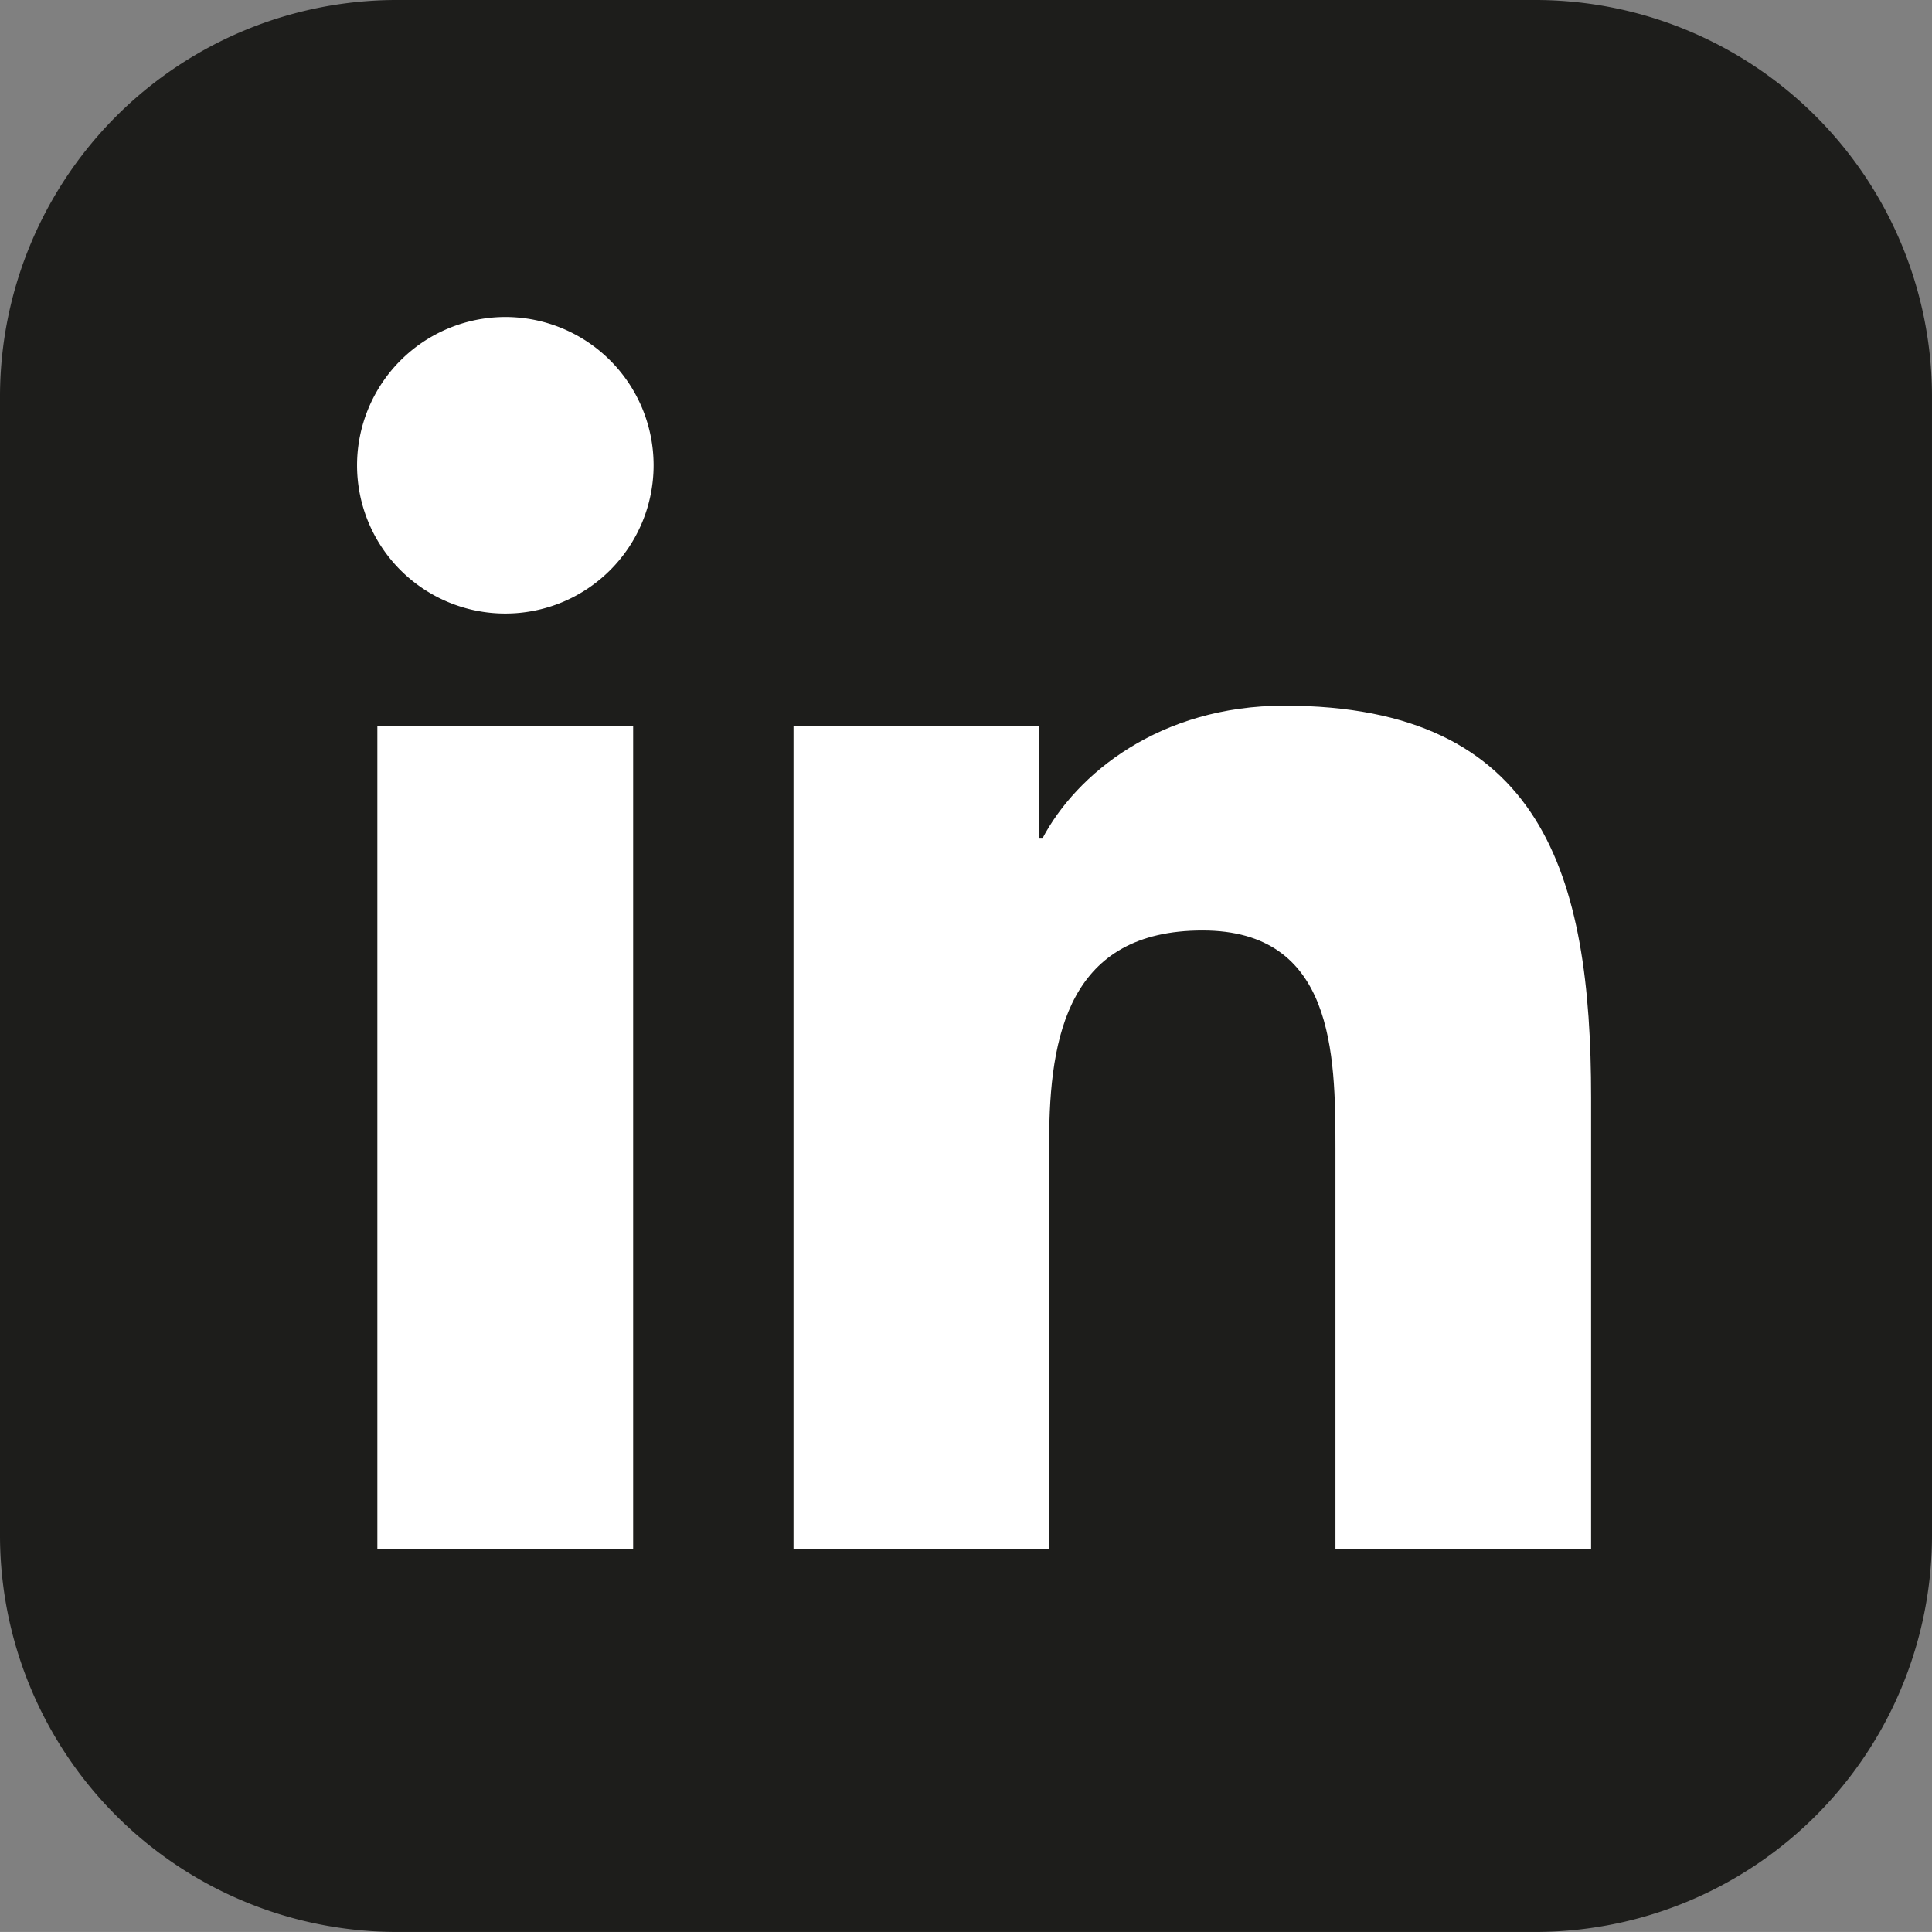
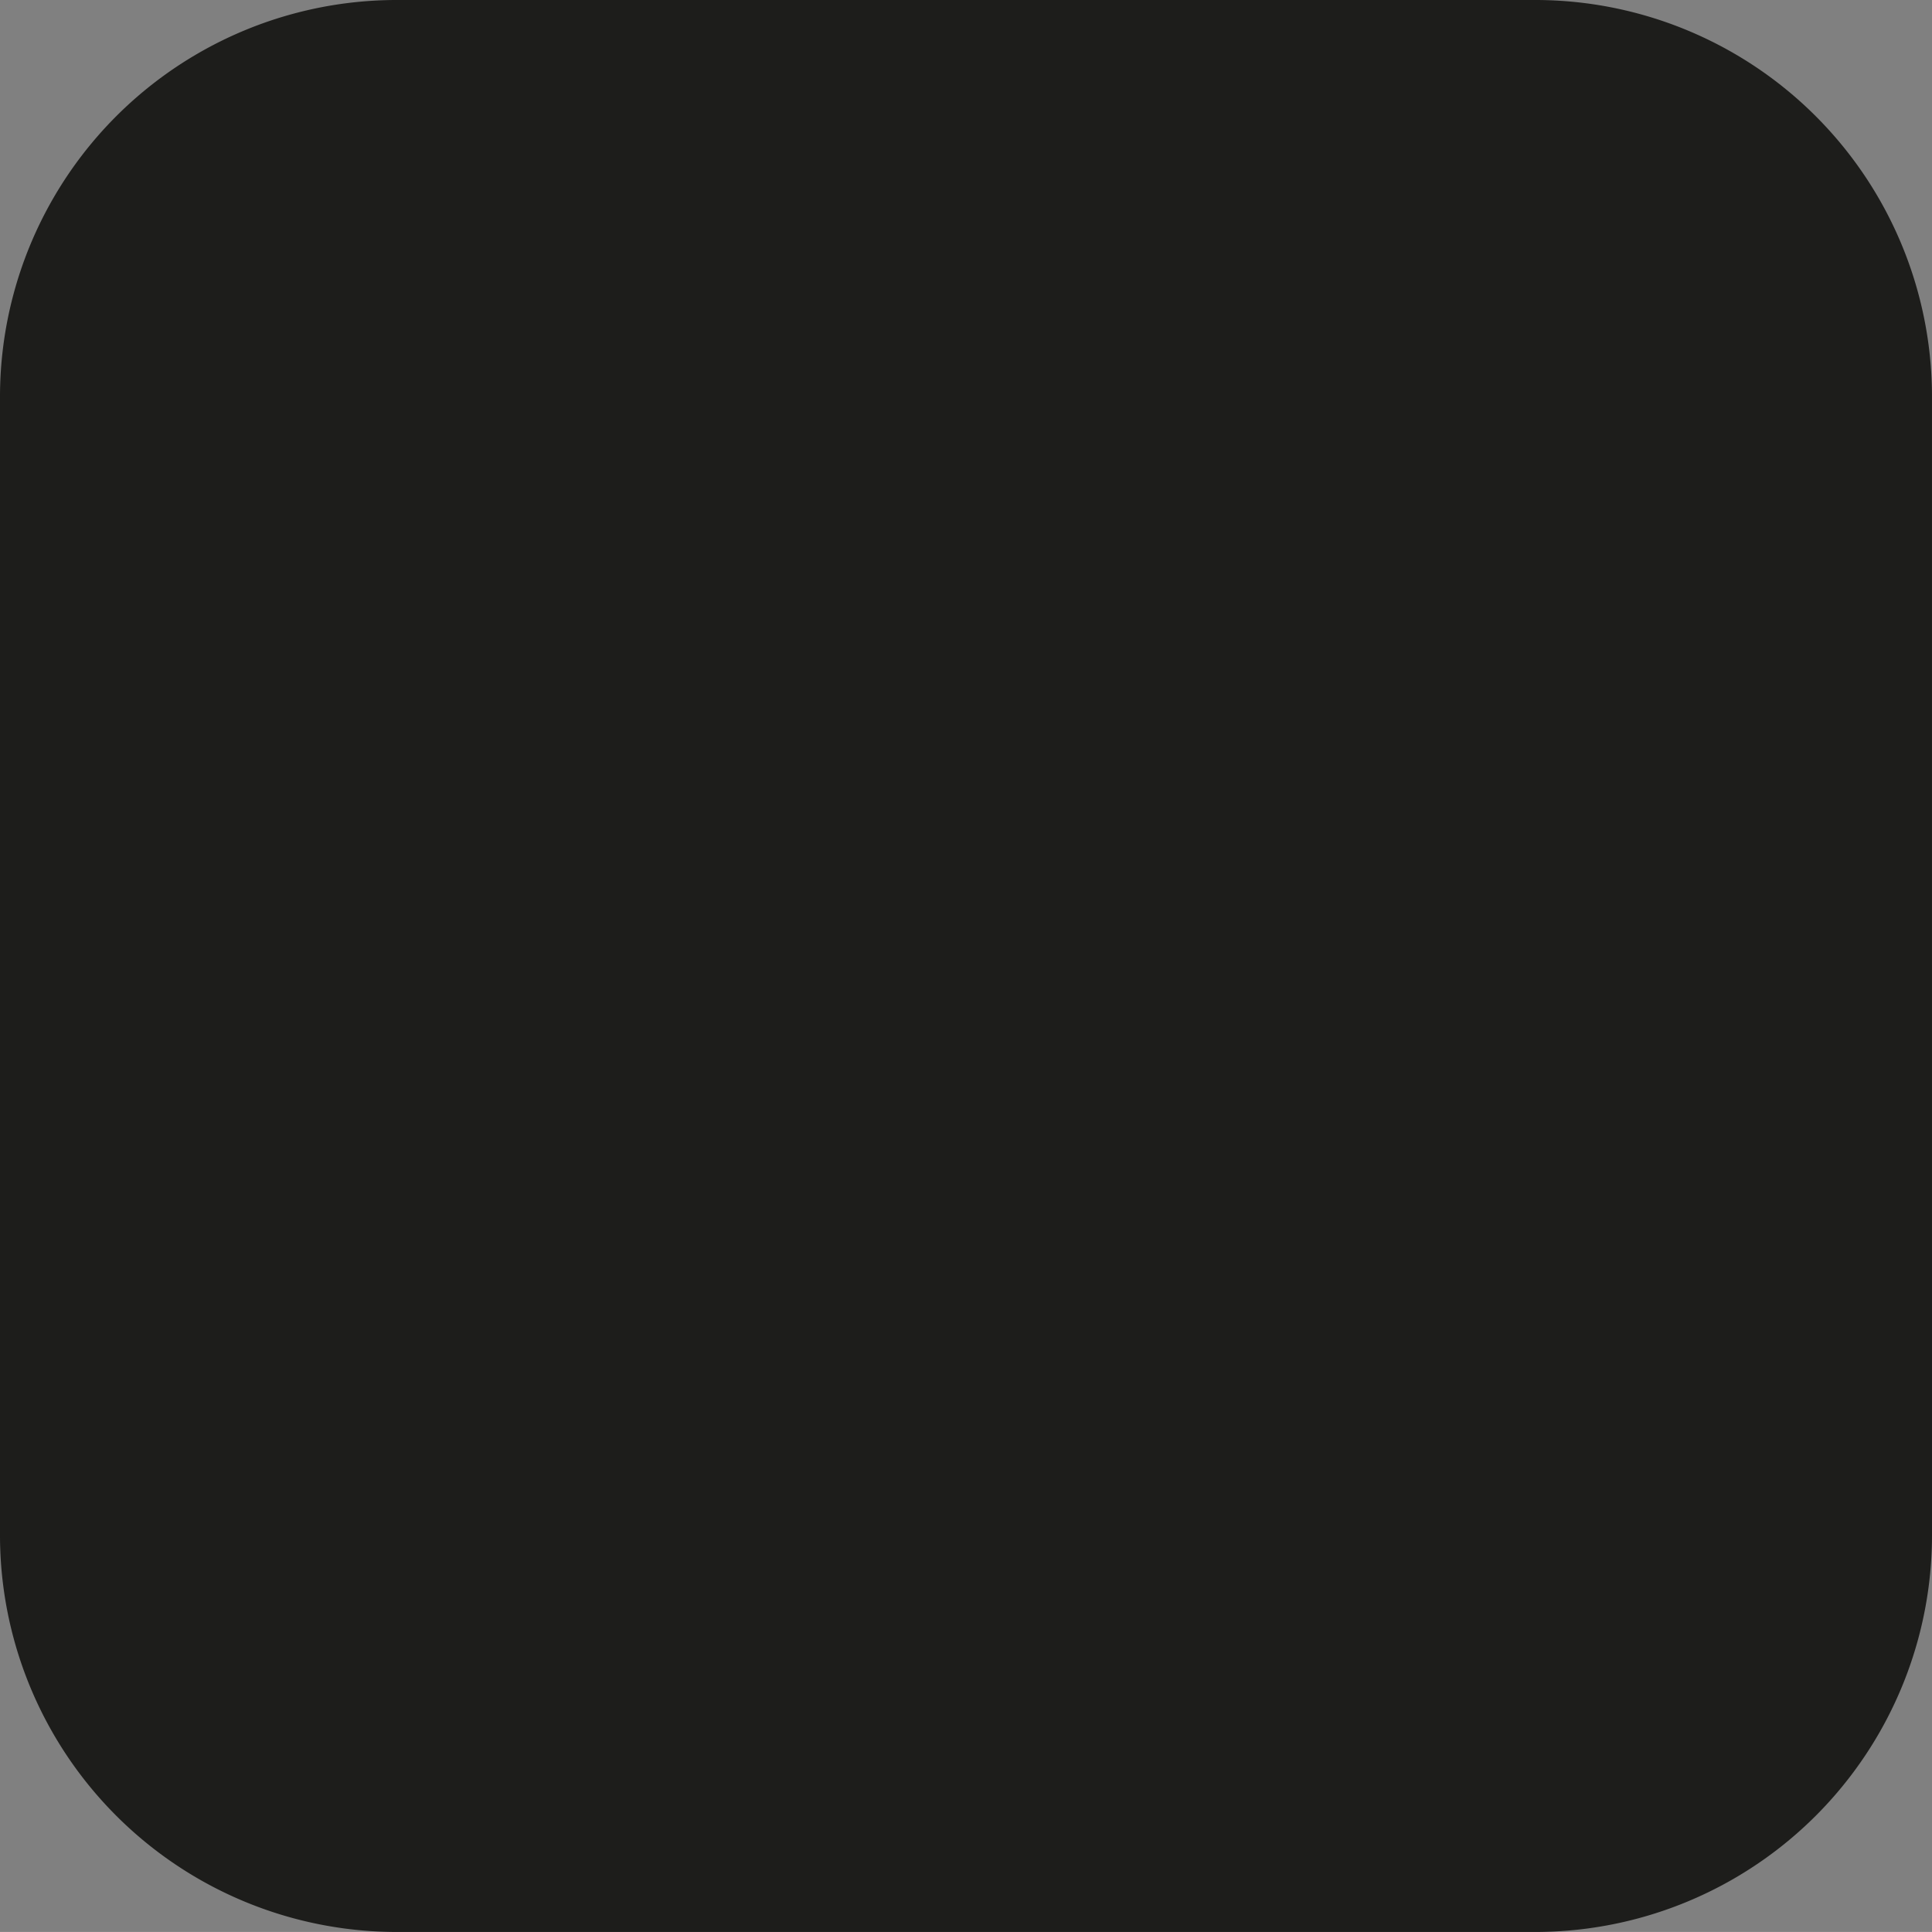
<svg xmlns="http://www.w3.org/2000/svg" viewBox="0 0 179.439 179.435">
  <rect x="0" y="0" width="179.439" height="179.435" fill="#808080" stroke="none" />
  <defs>
    <style>.b{fill:#fff;}</style>
  </defs>
  <path fill="#1d1d1b" d="M179.439,142.58a36.853,36.853,0,0,1-36.855,36.855H36.861A36.857,36.857,0,0,1,0,142.58V36.859A36.857,36.857,0,0,1,36.861,0H142.583a36.854,36.854,0,0,1,36.855,36.859Z" />
-   <path class="b" d="M35.048,67.43H58.804v76.42H35.048Zm11.88-37.988A13.771,13.771,0,1,1,33.162,43.223,13.782,13.782,0,0,1,46.928,29.442" />
-   <path class="b" d="M73.699,67.43H96.485V77.884h.327c3.168-6.015,10.917-12.342,22.47-12.342,24.054,0,28.494,15.822,28.494,36.394V143.85h-23.743V106.687c0-8.862-.153-20.267-12.347-20.267-12.356,0-14.243,9.664-14.243,19.631V143.85H73.699Z" />
</svg>